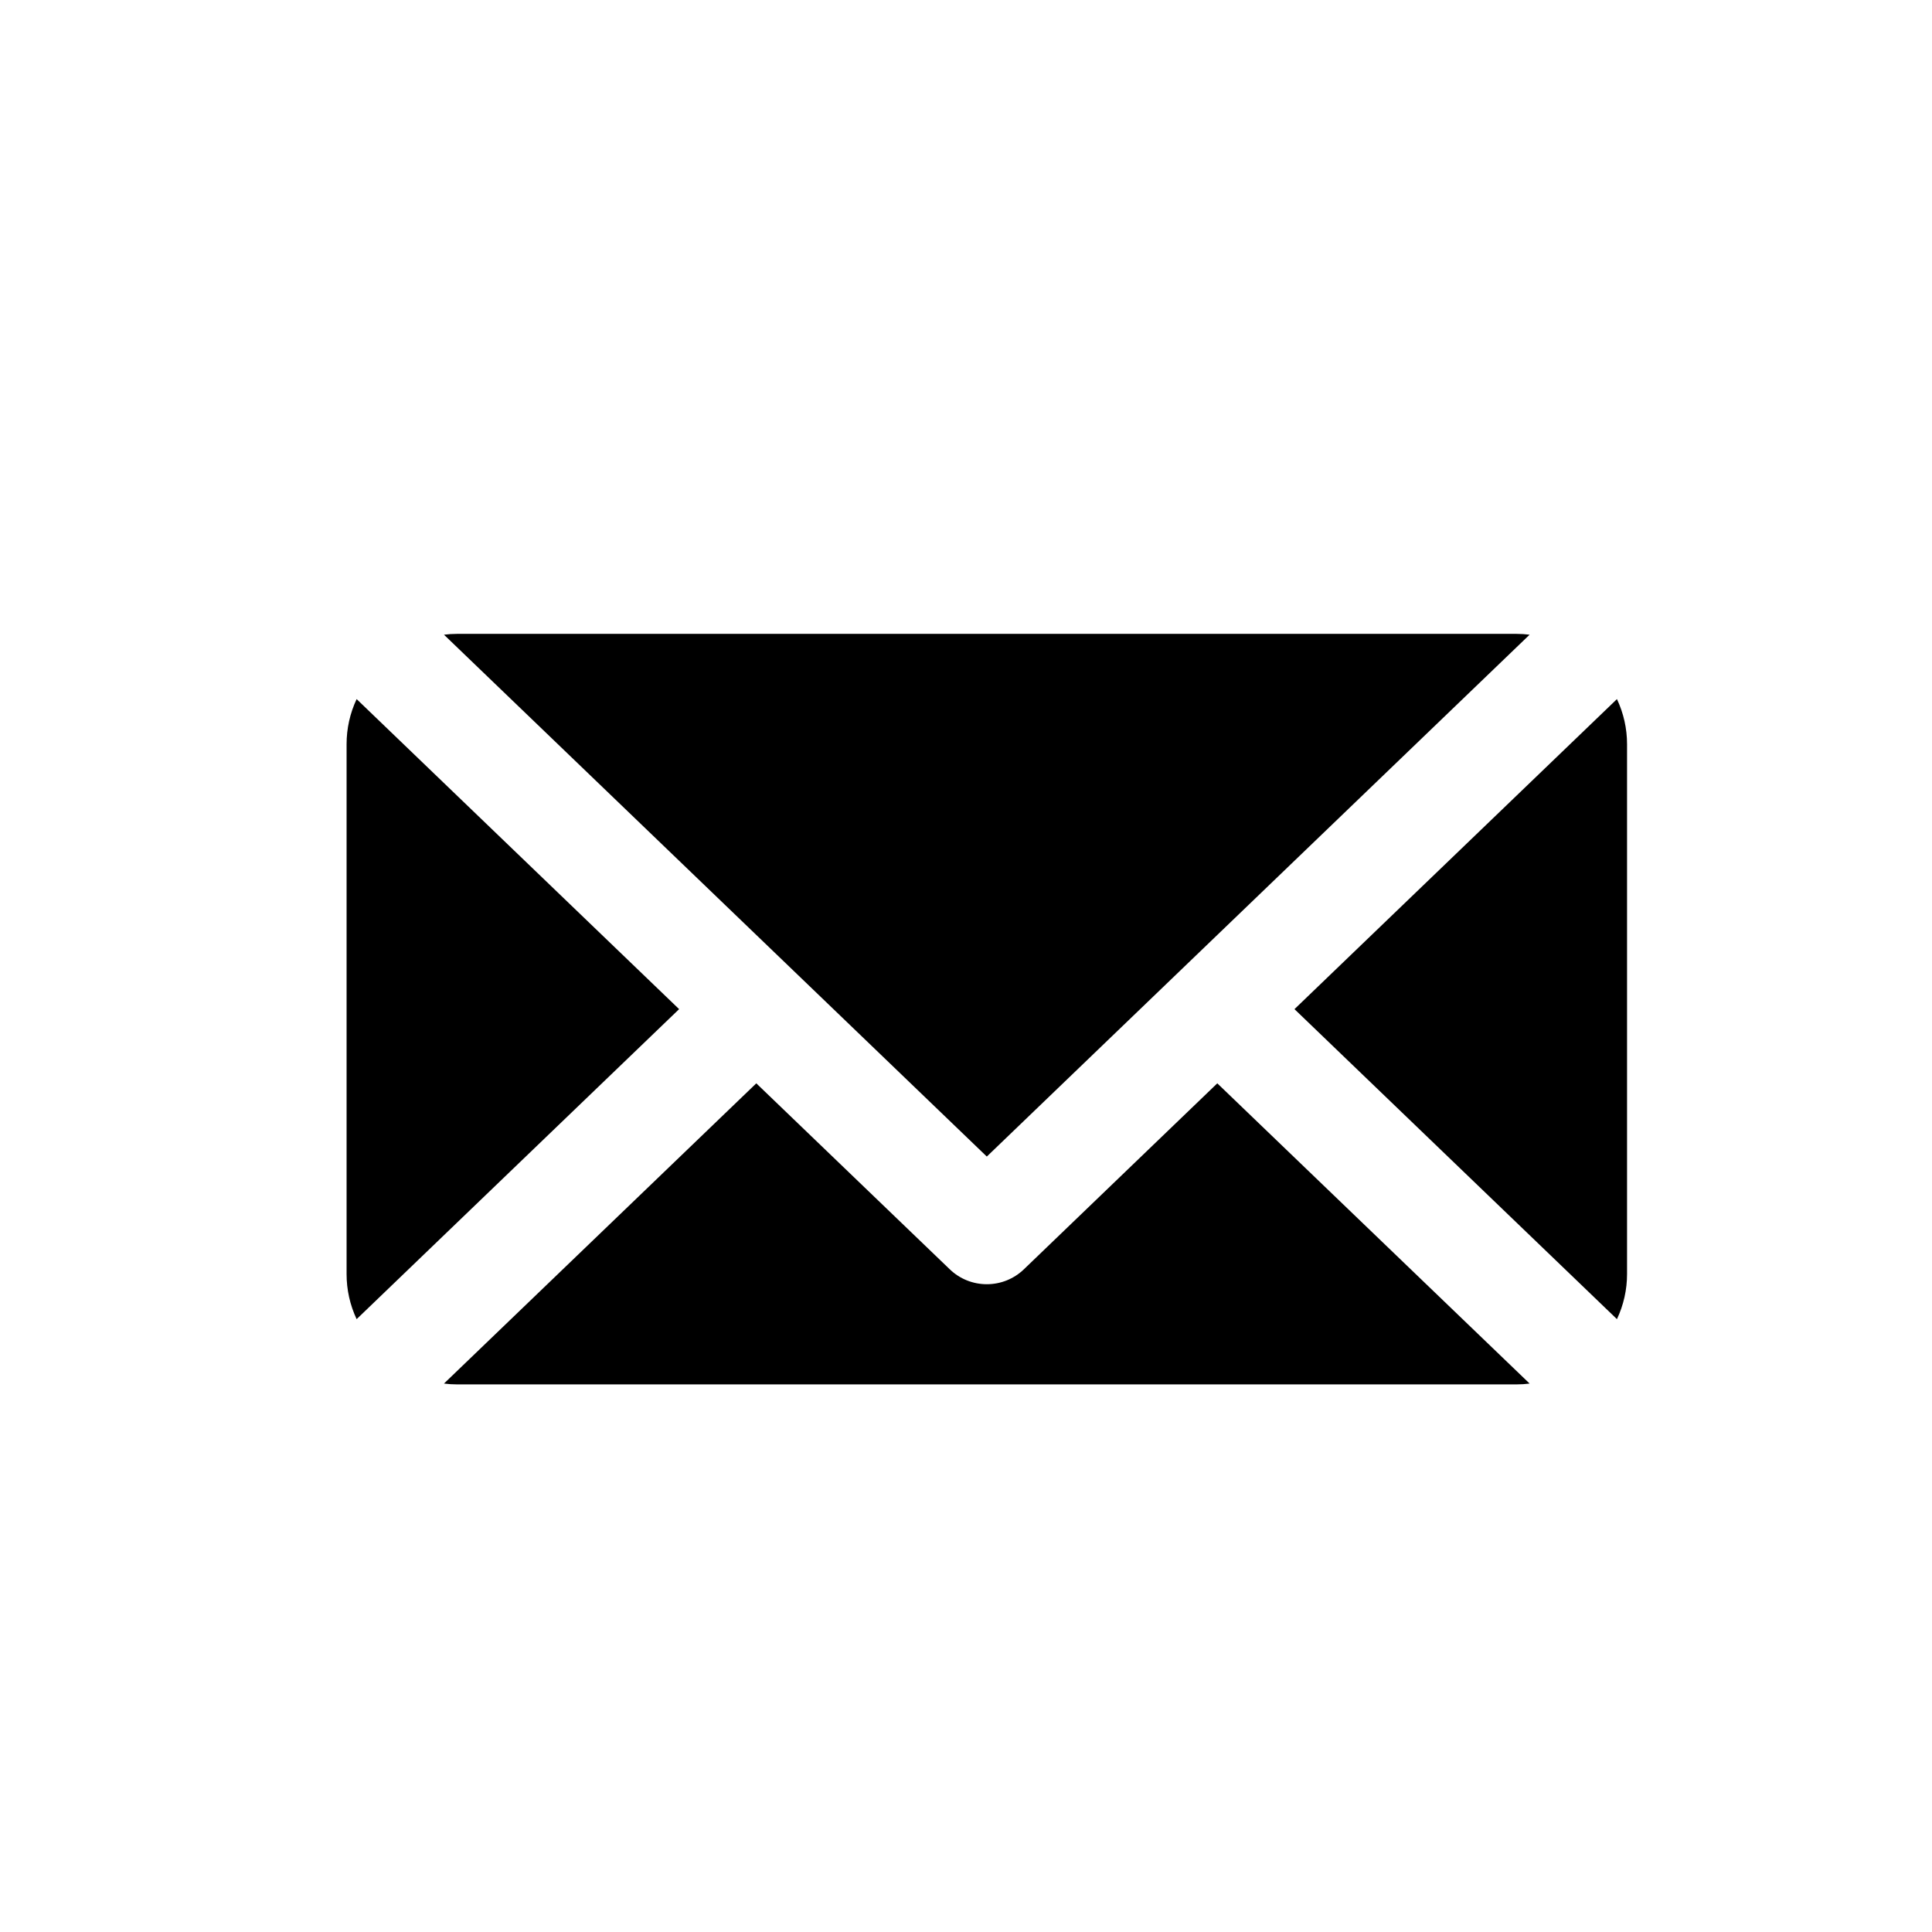
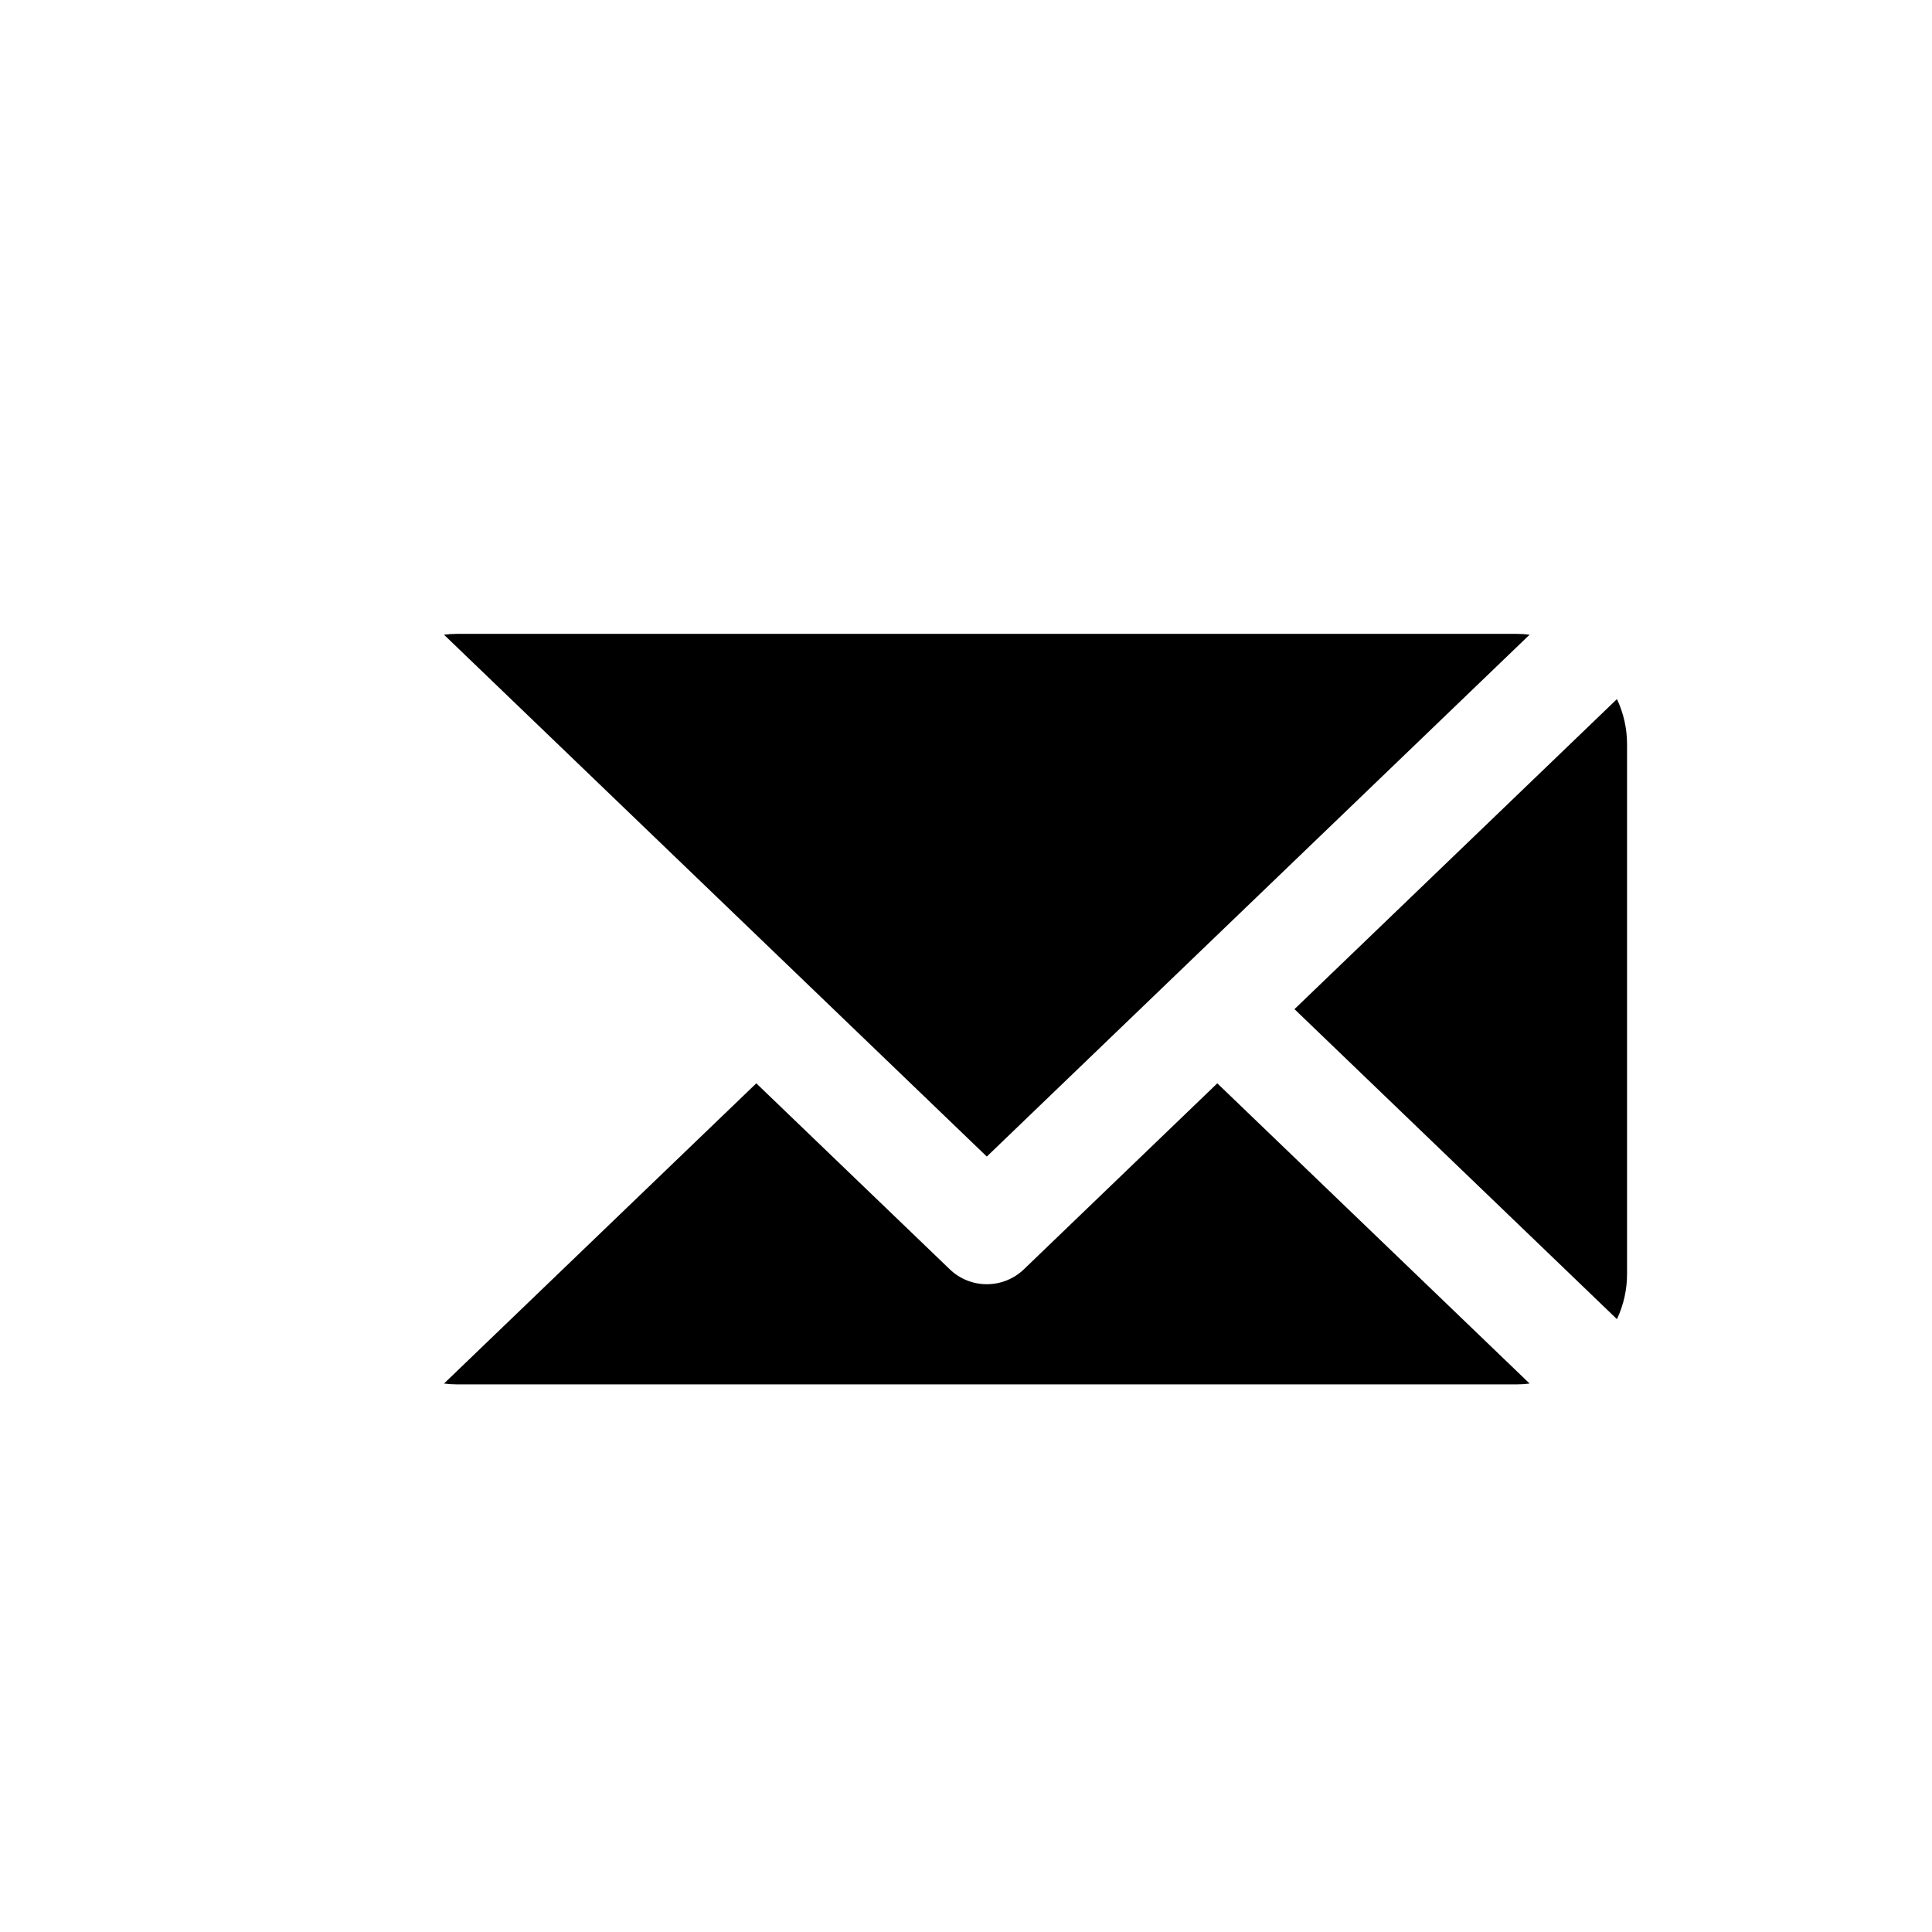
<svg xmlns="http://www.w3.org/2000/svg" version="1.1" id="Layer_1" x="0px" y="0px" width="100px" height="100px" viewBox="0 0 100 100" enable-background="new 0 0 100 100" xml:space="preserve">
  <g>
    <path d="M51.077,59.863L22.98,32.852c0.222-0.028,0.447-0.043,0.672-0.043H78.5c0.225,0,0.45,0.015,0.672,0.043L51.077,59.863z" />
-     <path d="M35.151,52.233L18.459,68.279c-0.345-0.735-0.52-1.524-0.52-2.335V38.521c0-0.811,0.175-1.602,0.52-2.336L35.151,52.233z" />
-     <path d="M39.146,56.073l10.014,9.626c0.517,0.498,1.201,0.772,1.917,0.772c0.719,0,1.399-0.274,1.919-0.772l10.011-9.626   l16.166,15.54c-0.222,0.029-0.447,0.043-0.672,0.043H23.652c-0.225,0-0.447-0.014-0.672-0.043L39.146,56.073z" />
+     <path d="M39.146,56.073l10.014,9.626c0.517,0.498,1.201,0.772,1.917,0.772c0.719,0,1.399-0.274,1.919-0.772l10.011-9.626   l16.166,15.54c-0.222,0.029-0.447,0.043-0.672,0.043H23.652c-0.225,0-0.447-0.014-0.672-0.043L39.146,56.073" />
    <path d="M67.002,52.233l16.691-16.048c0.345,0.734,0.523,1.525,0.523,2.336v27.423c0,0.811-0.178,1.6-0.523,2.335L67.002,52.233z" />
  </g>
</svg>